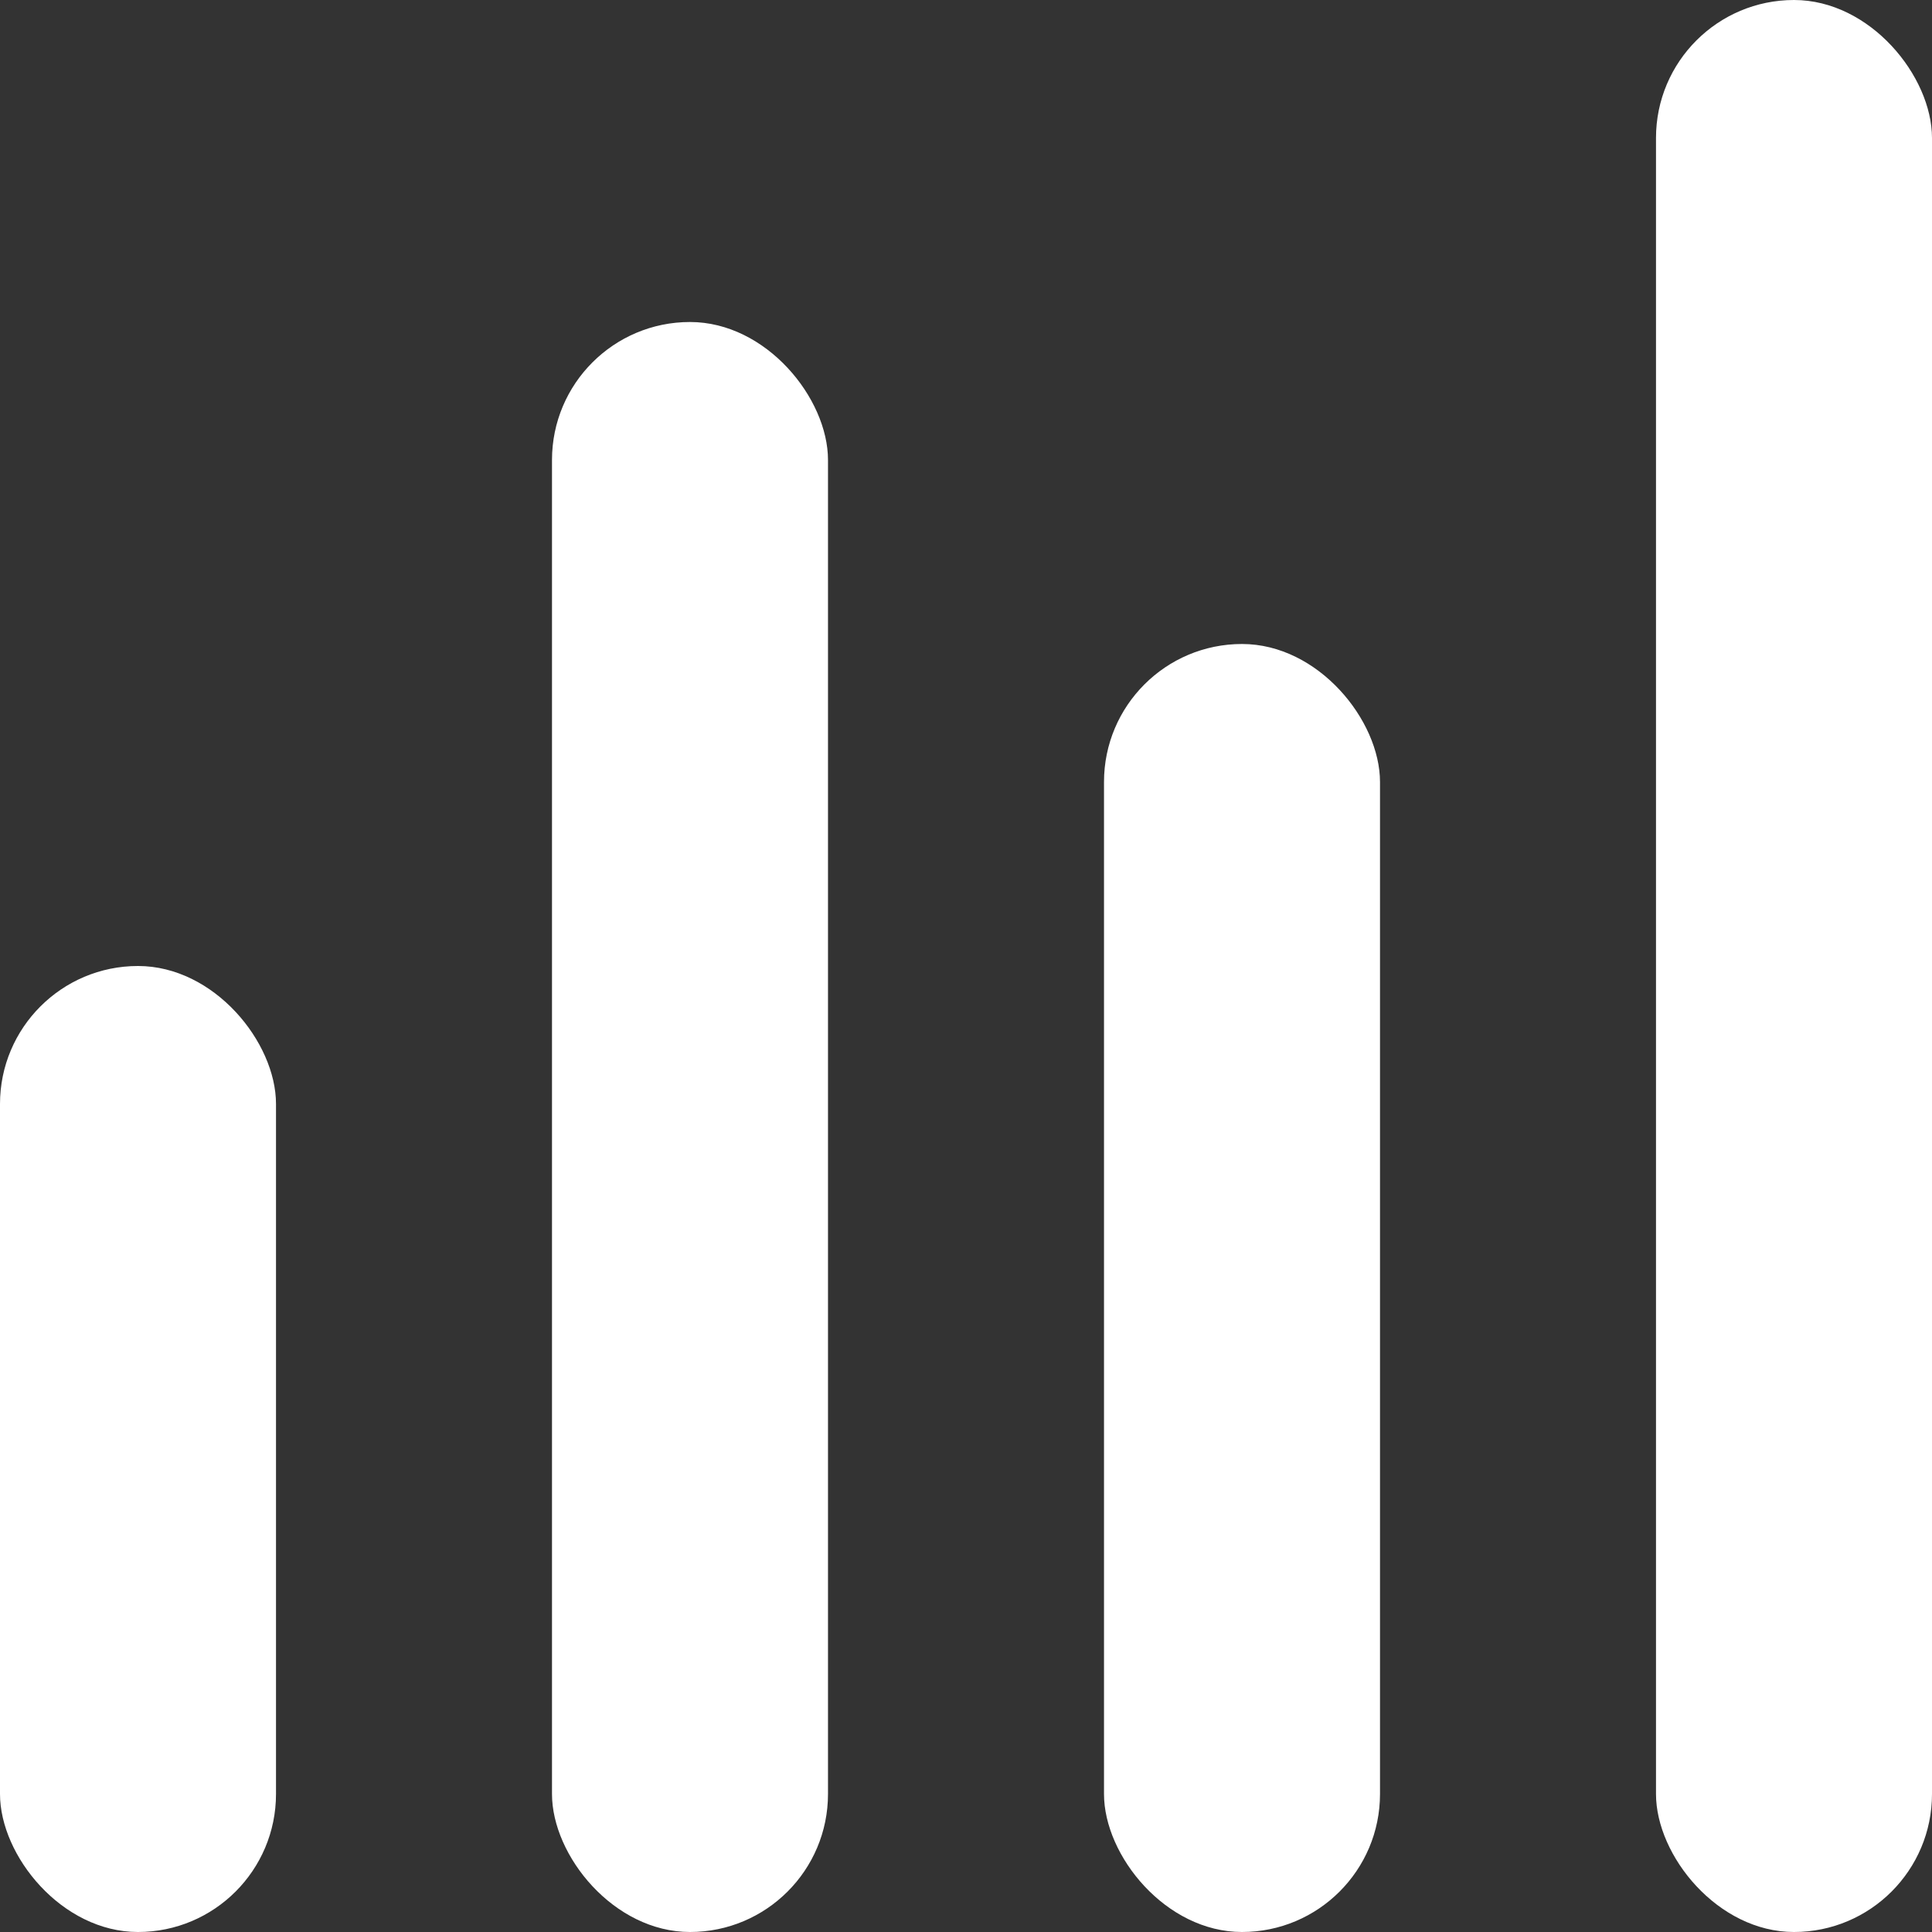
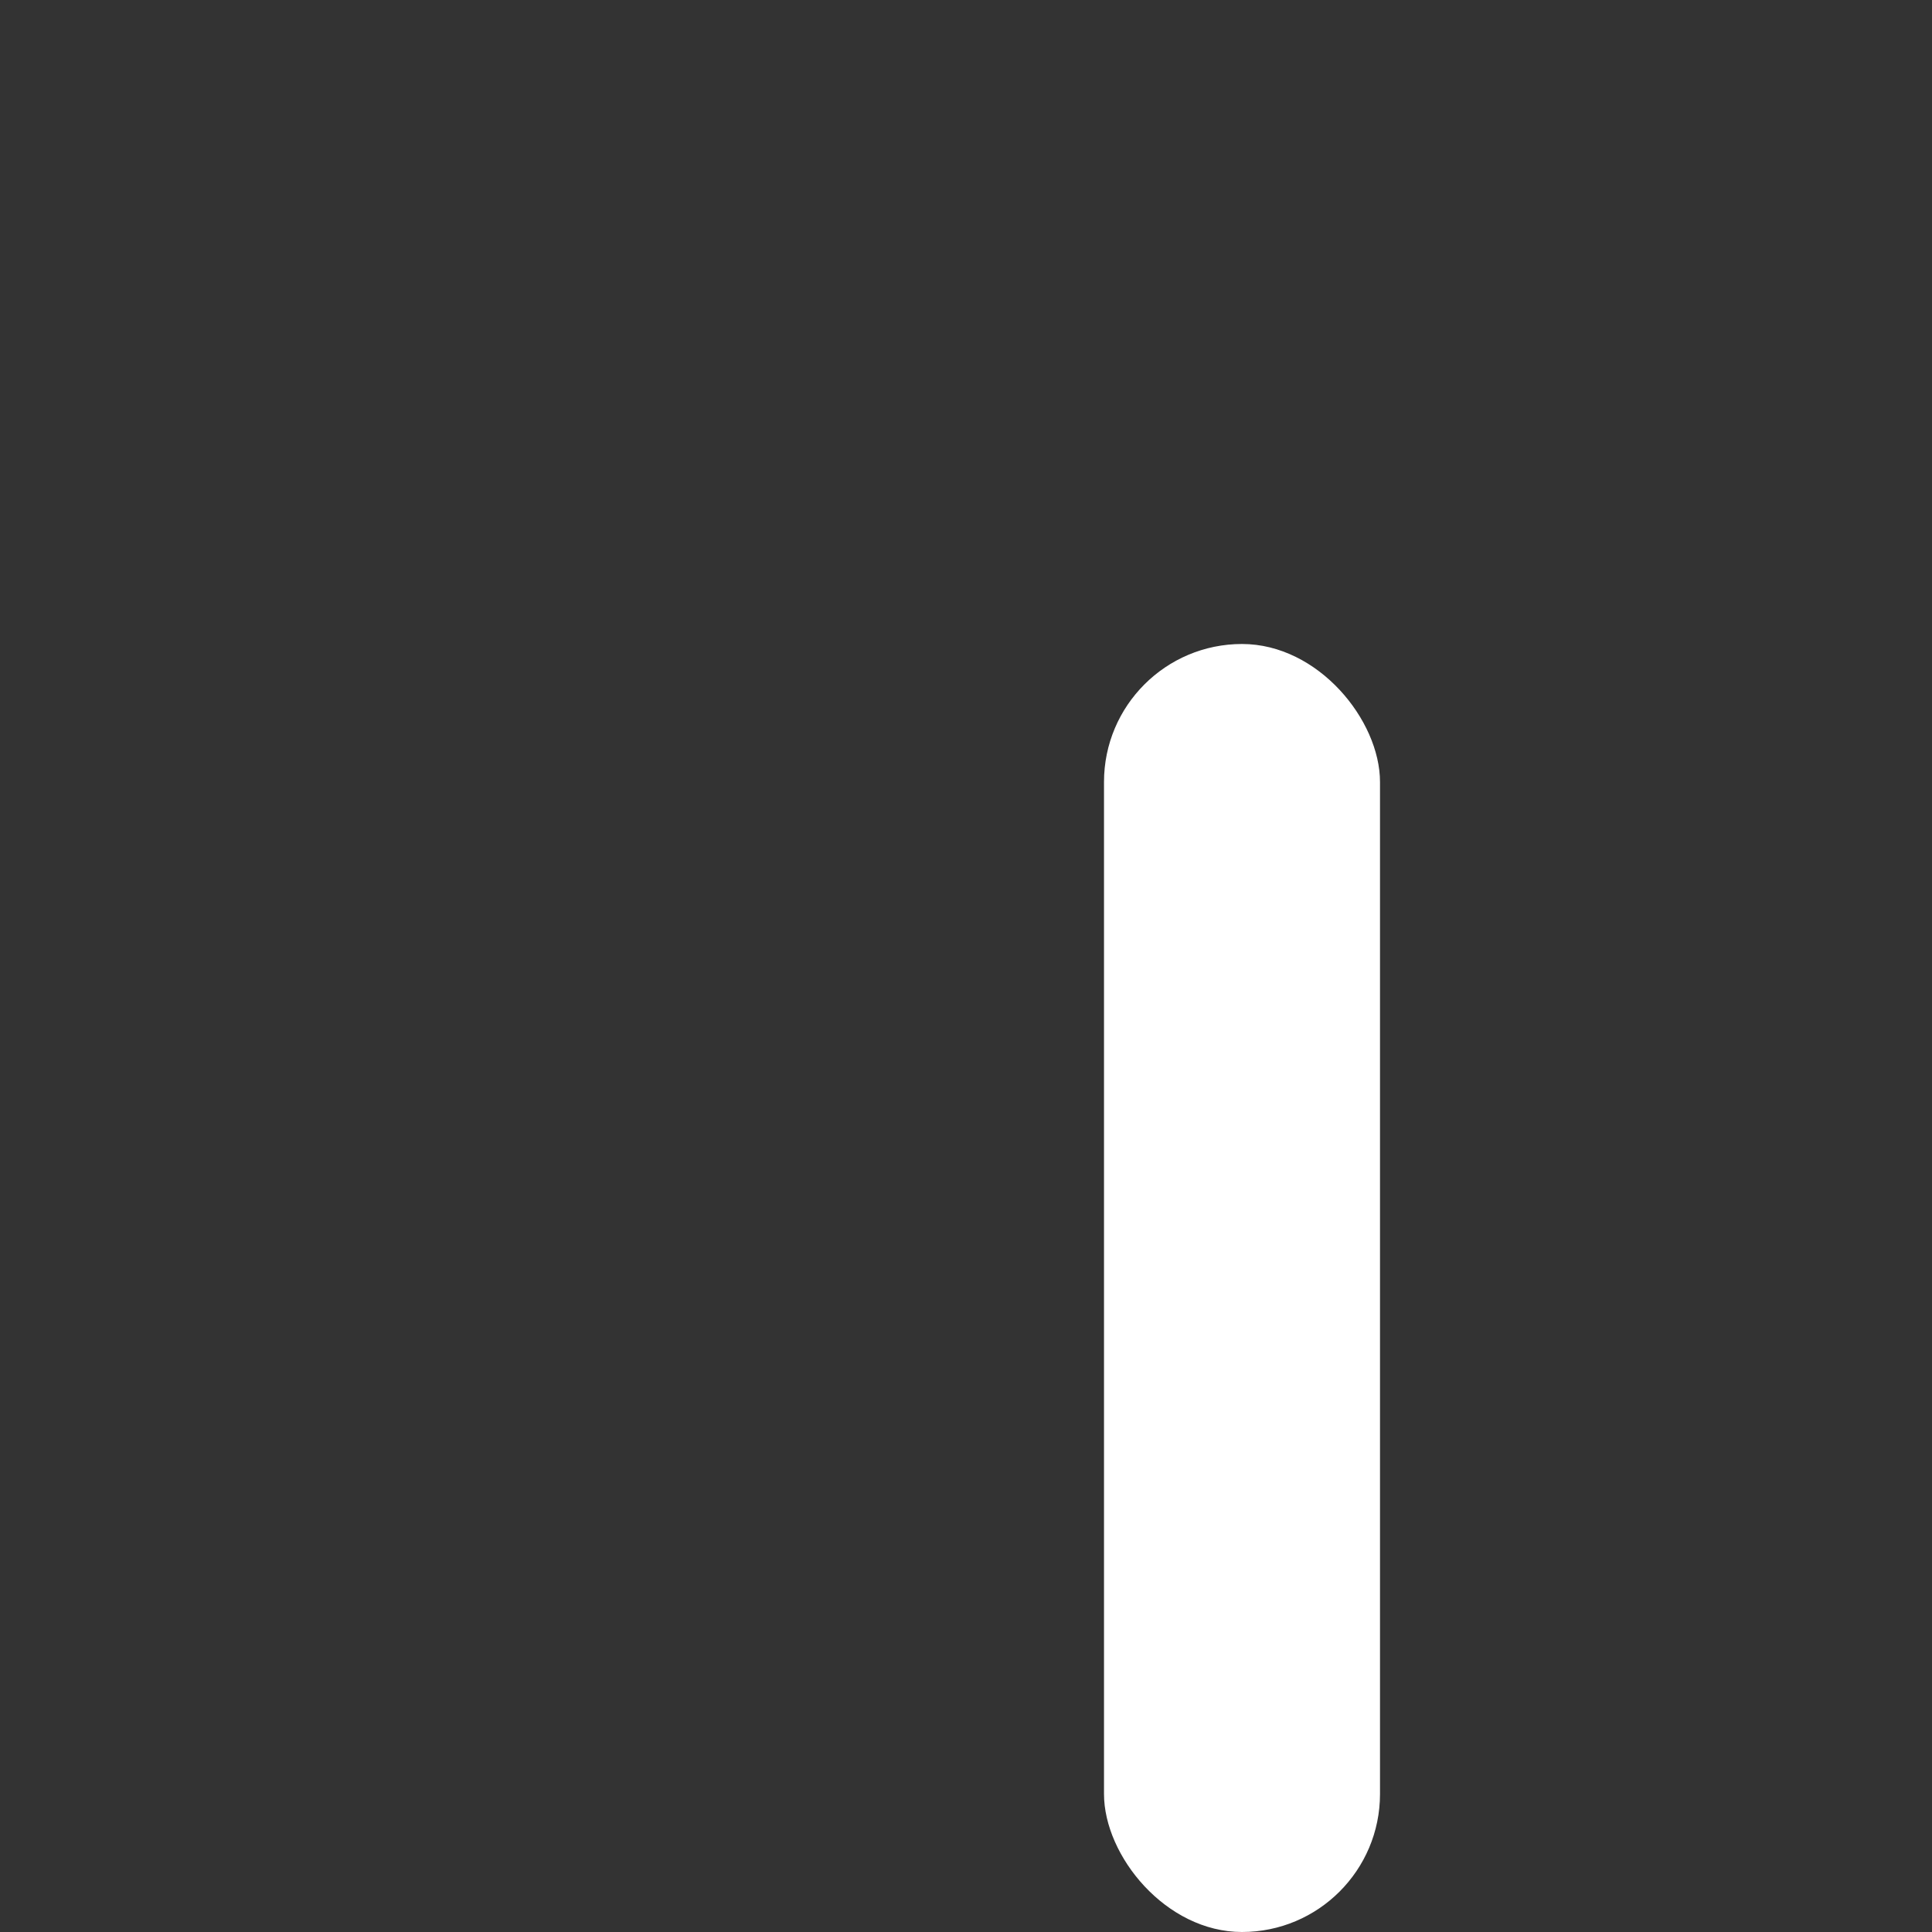
<svg xmlns="http://www.w3.org/2000/svg" viewBox="0 0 100 100">
  <rect x="0" y="0" width="100" height="100" fill="#333333" stroke="none" />
  <title>companion-nav-icons</title>
-   <rect y="50" width="14.286" height="50" rx="7.143" ry="7.143" style="fill:#fff" />
  <rect x="57.143" y="33.333" width="14.286" height="66.667" rx="7.143" ry="7.143" style="fill:#fff" />
-   <rect x="28.571" y="16.667" width="14.286" height="83.333" rx="7.143" ry="7.143" style="fill:#fff" />
-   <rect x="85.714" width="14.286" height="100" rx="7.143" ry="7.143" style="fill:#fff" />
</svg>